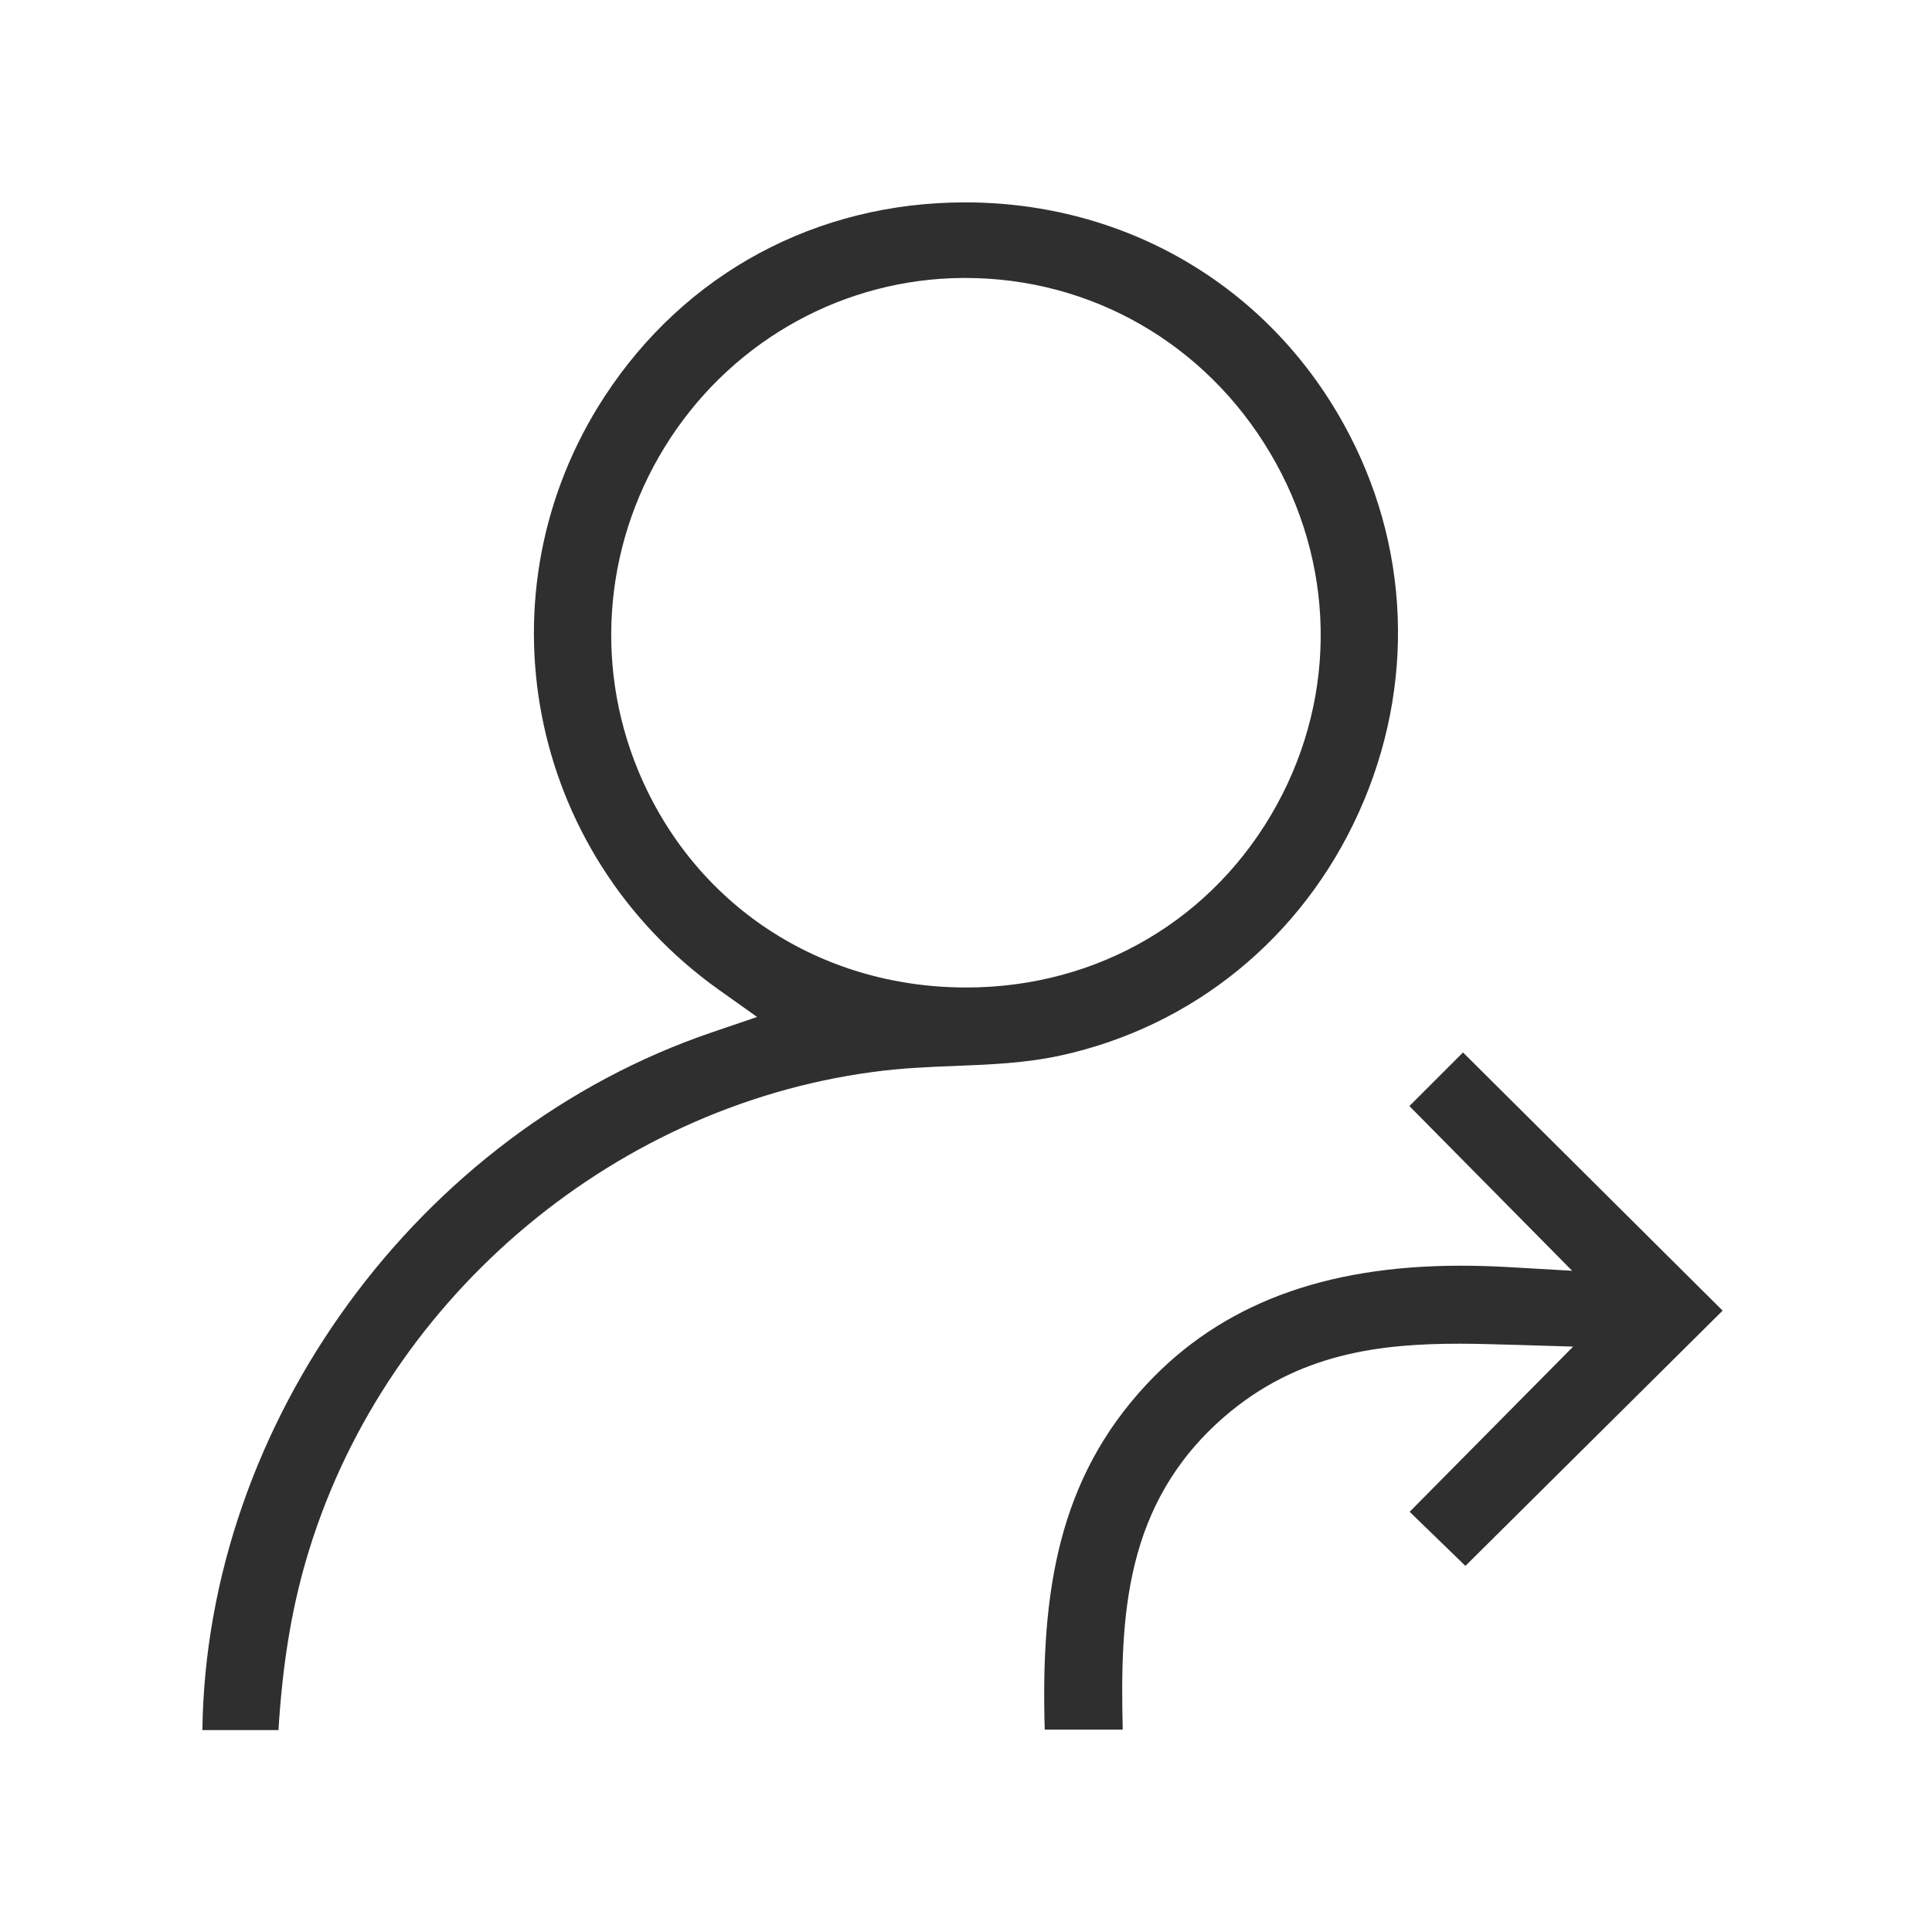
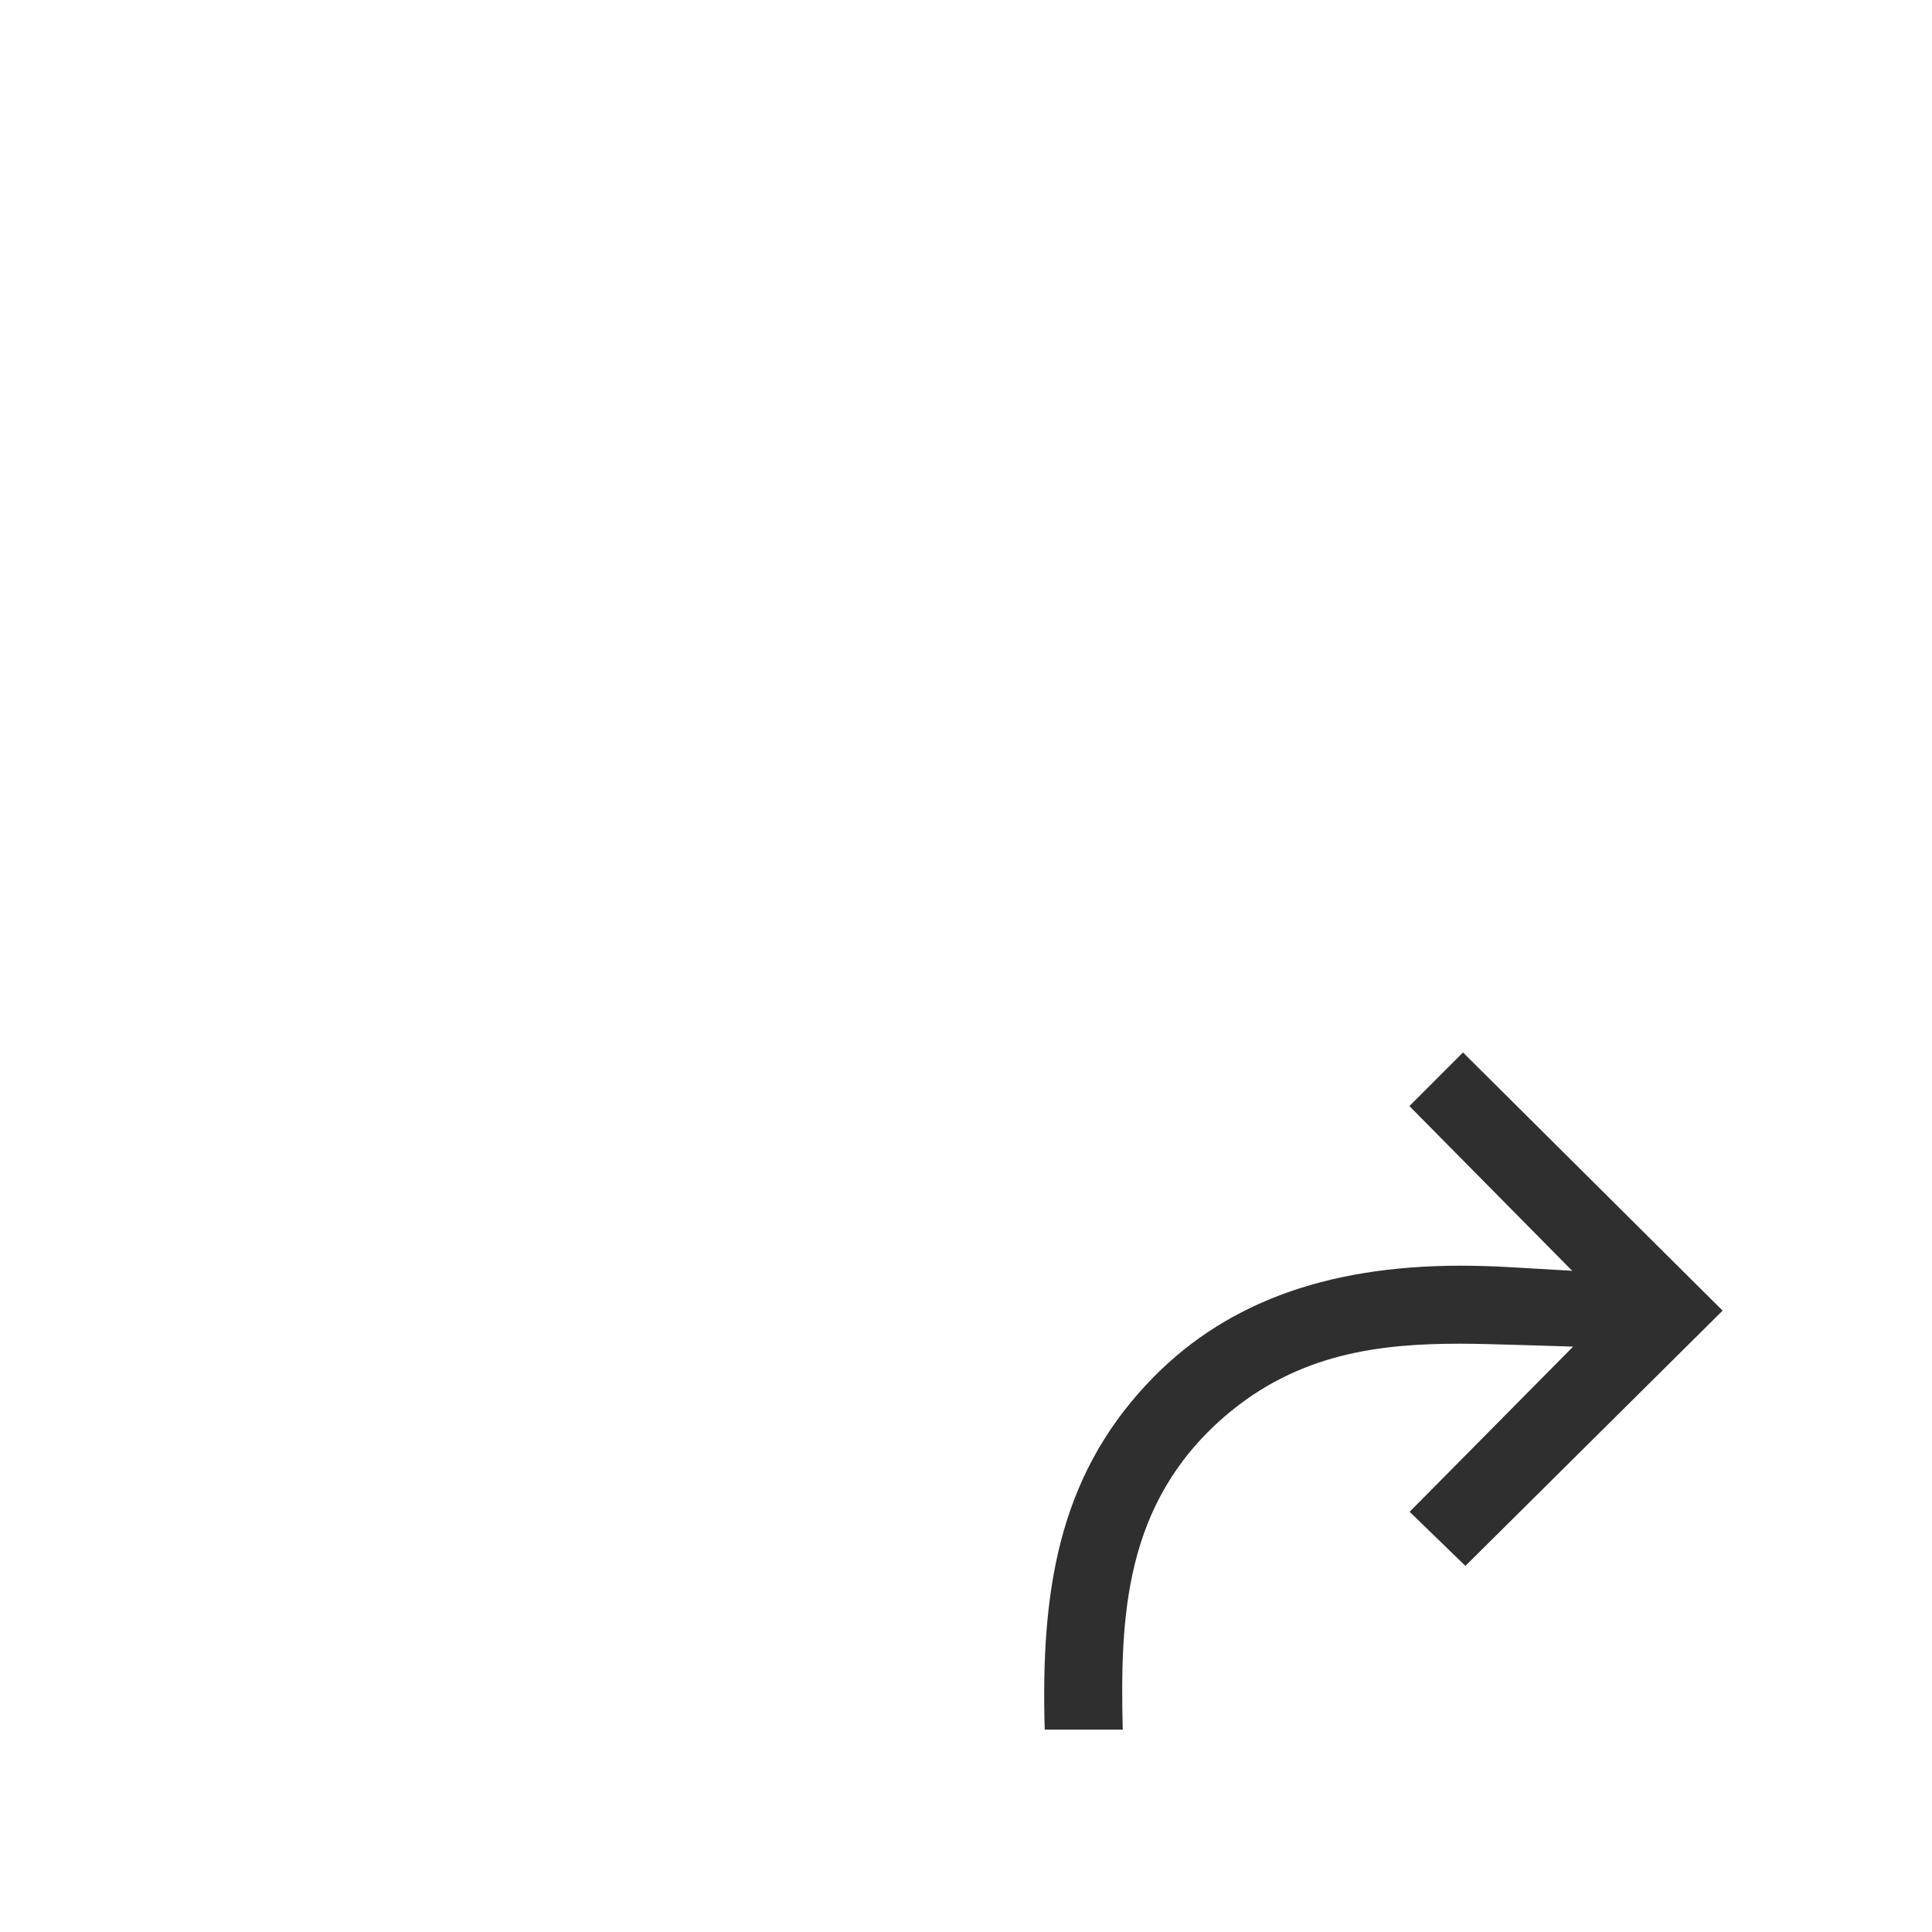
<svg xmlns="http://www.w3.org/2000/svg" id="Layer_1" data-name="Layer 1" width="80" height="80" viewBox="0 0 80 80">
  <defs>
    <style>
      .cls-1 {
        fill: #2f2f2f;
      }
    </style>
  </defs>
-   <path class="cls-1" d="M8.38,71.63c.17-12.7,8.92-24.75,21.12-28.89l1.85-.63-1.59-1.13c-7.95-5.67-10.02-16.46-4.72-24.57,3.34-5.11,8.78-8.03,14.92-8.03,6.63,0,12.5,3.43,15.68,9.18,2.76,4.98,2.99,10.84.63,16.07-2.35,5.2-6.86,8.88-12.37,10.08-1.43.31-2.86.37-4.37.43-1.1.04-2.24.09-3.4.25-10.96,1.47-20.39,9.61-23.47,20.26-.6,2.08-.96,4.27-1.13,6.99h-3.16ZM39.84,11.51c-4.85.04-9.36,2.51-12.06,6.6-2.73,4.13-3.23,9.3-1.34,13.83,2.3,5.52,7.5,8.95,13.57,8.95,5.46,0,10.27-2.83,12.87-7.58,2.51-4.59,2.4-10.03-.29-14.56-2.69-4.53-7.41-7.24-12.62-7.24h-.13Z" />
  <path class="cls-1" d="M43.26,71.63c-.17-5.74.57-10.4,4.22-14.31,3.08-3.3,7.33-4.91,13-4.91.67,0,1.34.02,2.02.06l2.6.15-6.74-6.82,2.22-2.22,10.75,10.69-10.65,10.57-2.31-2.24,6.77-6.84-2.3-.07c-.81-.02-1.61-.05-2.39-.05-3.25,0-6.69.37-9.76,3.03-4.15,3.6-4.31,8.3-4.2,12.95h-3.23Z" />
</svg>